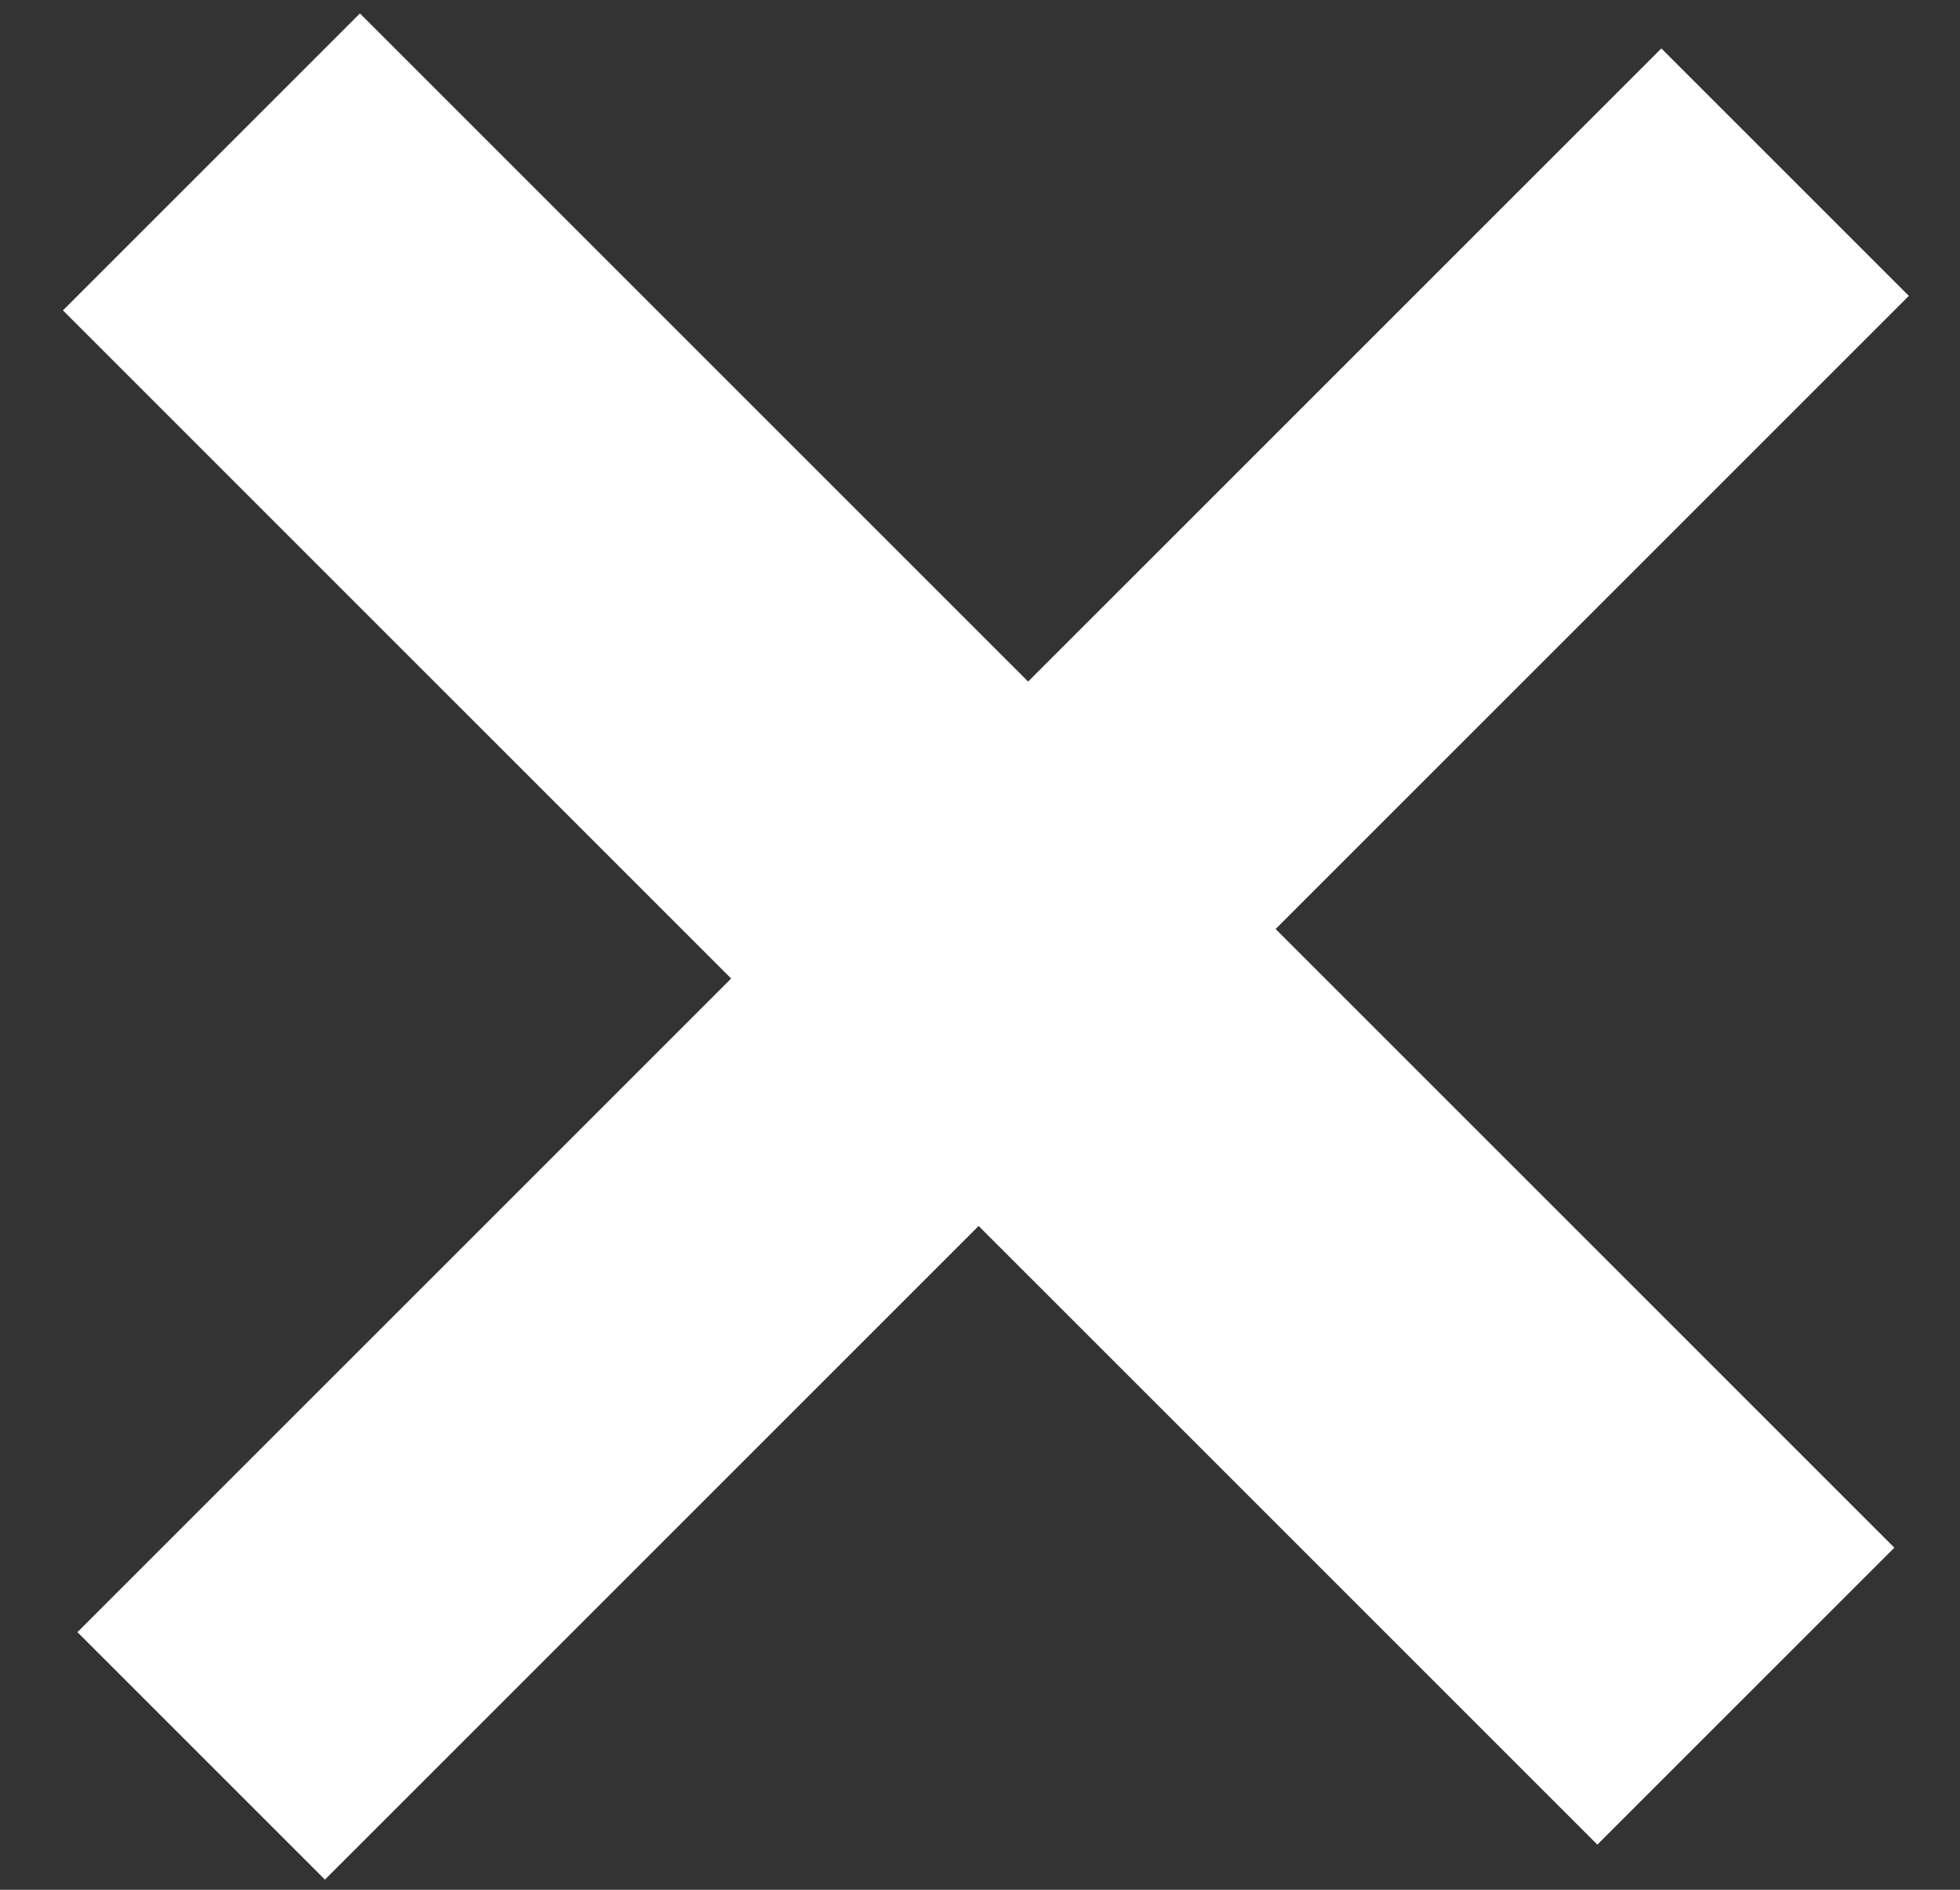
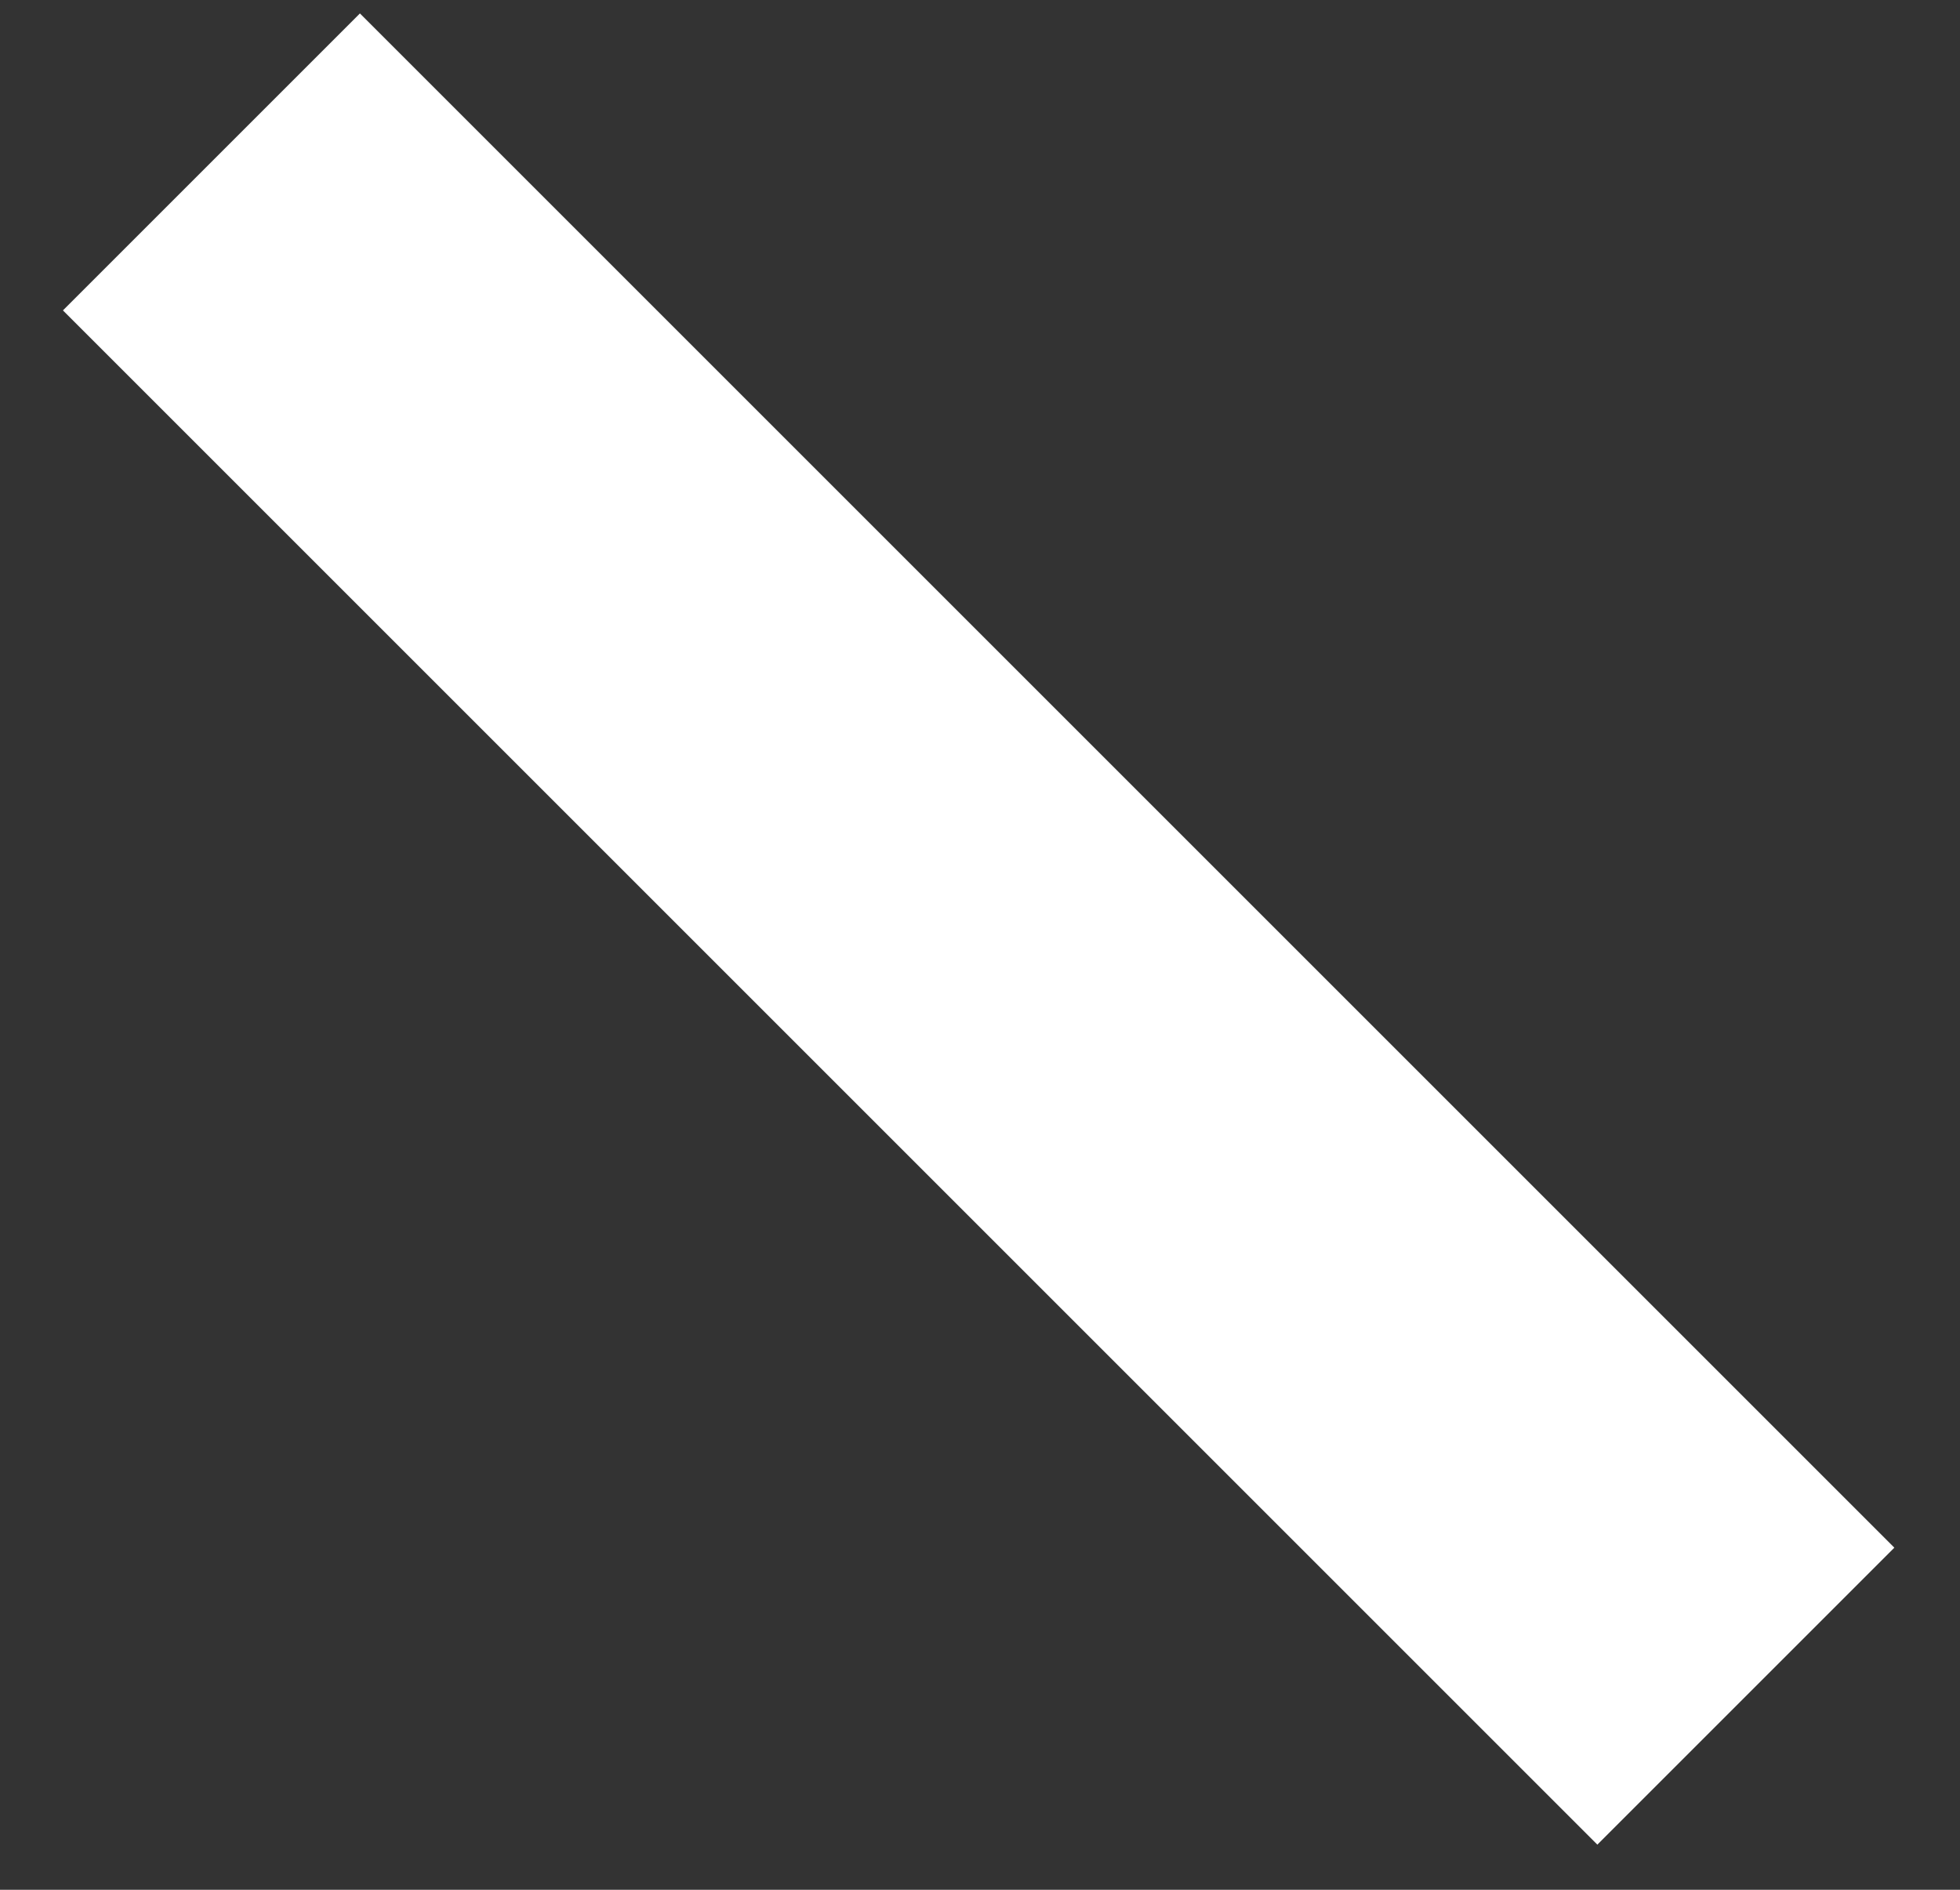
<svg xmlns="http://www.w3.org/2000/svg" width="28px" height="27px" viewBox="0 0 28 27" version="1.1">
  <rect x="0" y="0" width="28" height="27" fill="#333333" stroke="none" />
  <title>Close</title>
  <desc>Created with Sketch.</desc>
  <g id="Page-1" stroke="none" stroke-width="1" fill="none" fill-rule="evenodd">
    <g id="Accueil-nav" transform="translate(-41, -359)" fill="#FFFFFF">
      <g id="Group-20">
        <g id="Group-12" transform="translate(54.627, 372.627) rotate(-315) translate(-54.627, -372.627) translate(39.127, 356.127)">
          <polygon id="Fill-1" points="9.09494702e-13 19 31 19 31 13 9.09494702e-13 13" />
-           <polygon id="Fill-1" transform="translate(16, 16.207) rotate(90) translate(-16, -16.207) " points="9.09494702e-13 18.707 32 18.707 32 13.707 9.09494702e-13 13.707" />
        </g>
      </g>
    </g>
  </g>
</svg>